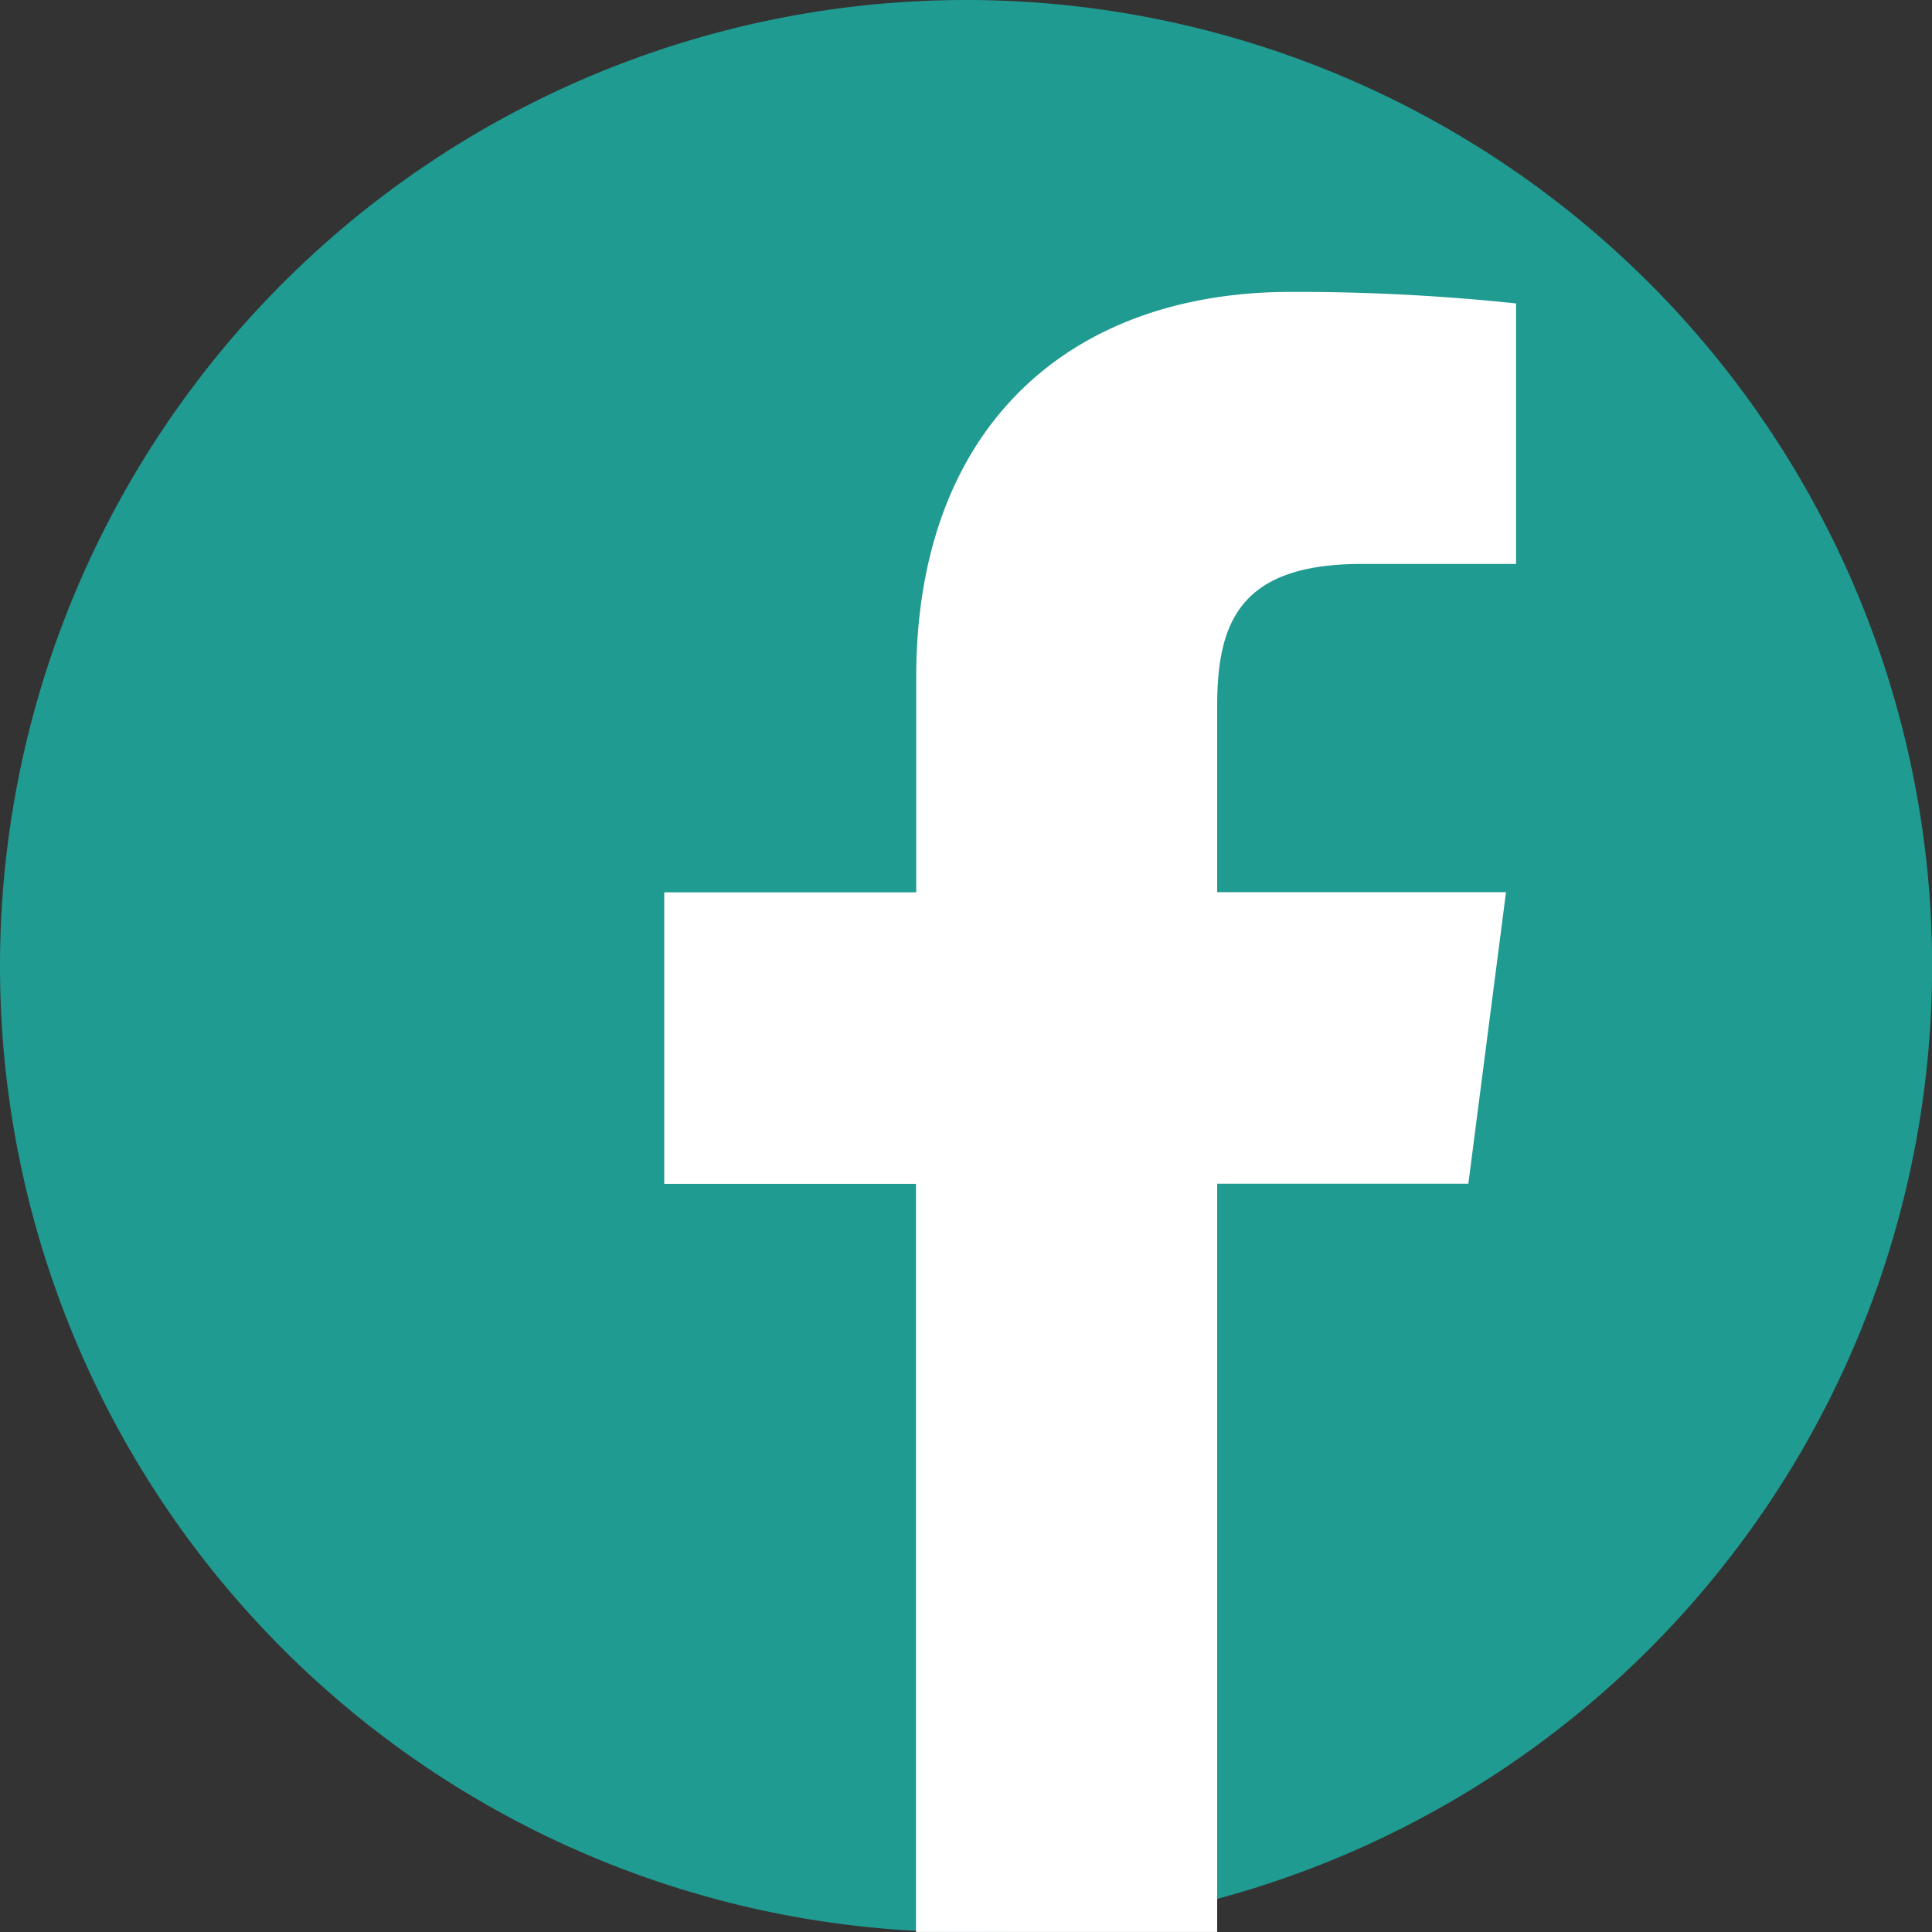
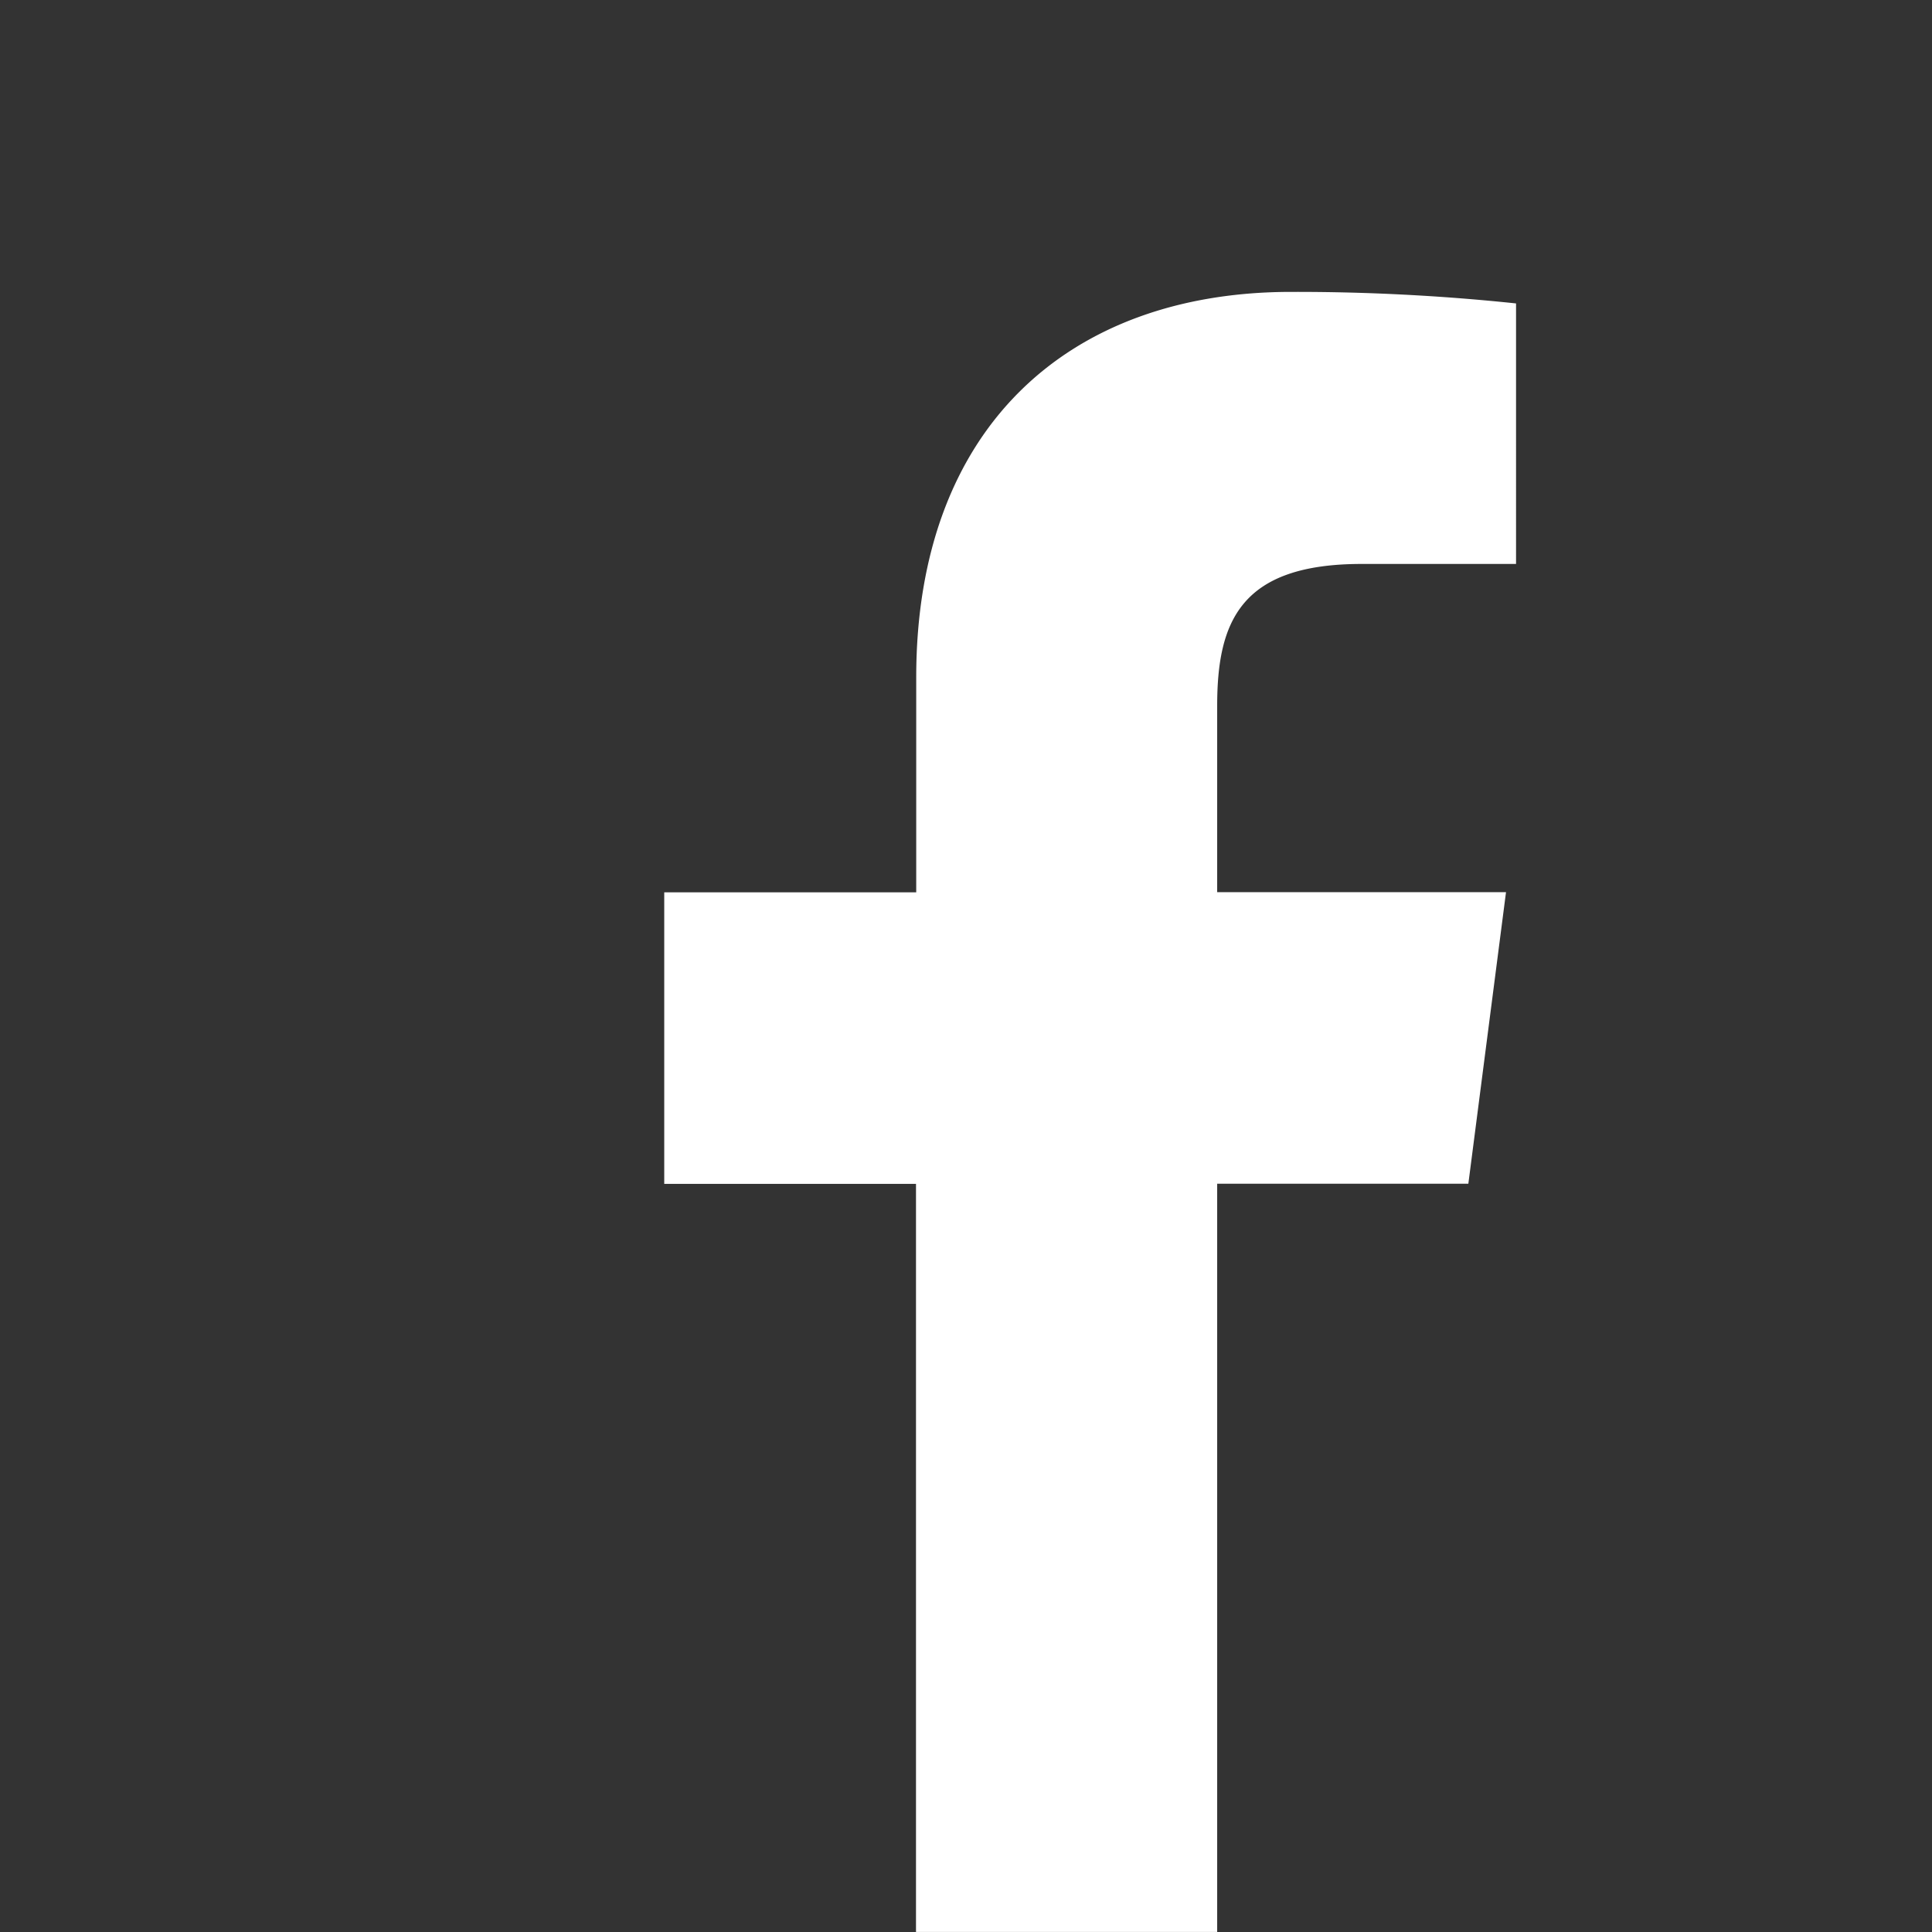
<svg xmlns="http://www.w3.org/2000/svg" id="icon_fb" width="33.498" height="33.498" viewBox="0 0 33.498 33.498">
  <rect x="0" y="0" width="33.498" height="33.498" fill="#333333" stroke="none" />
-   <path id="Trazado_19" data-name="Trazado 19" d="M16.749,33.5h0A16.751,16.751,0,0,1,0,16.749H0A16.751,16.751,0,0,1,16.749,0h0A16.751,16.751,0,0,1,33.5,16.749h0A16.751,16.751,0,0,1,16.749,33.5Z" fill="#209b91" />
  <path id="f" d="M353.387,179.536V166.563h4.355l.653-5.055h-5.008v-3.229c0-1.464.405-2.462,2.506-2.462h2.676V151.3a36.321,36.321,0,0,0-3.9-.2c-3.859,0-6.5,2.355-6.5,6.683v3.728H343.8v5.055h4.365v12.97Z" transform="translate(-332.283 -146.039)" fill="#fff" />
</svg>